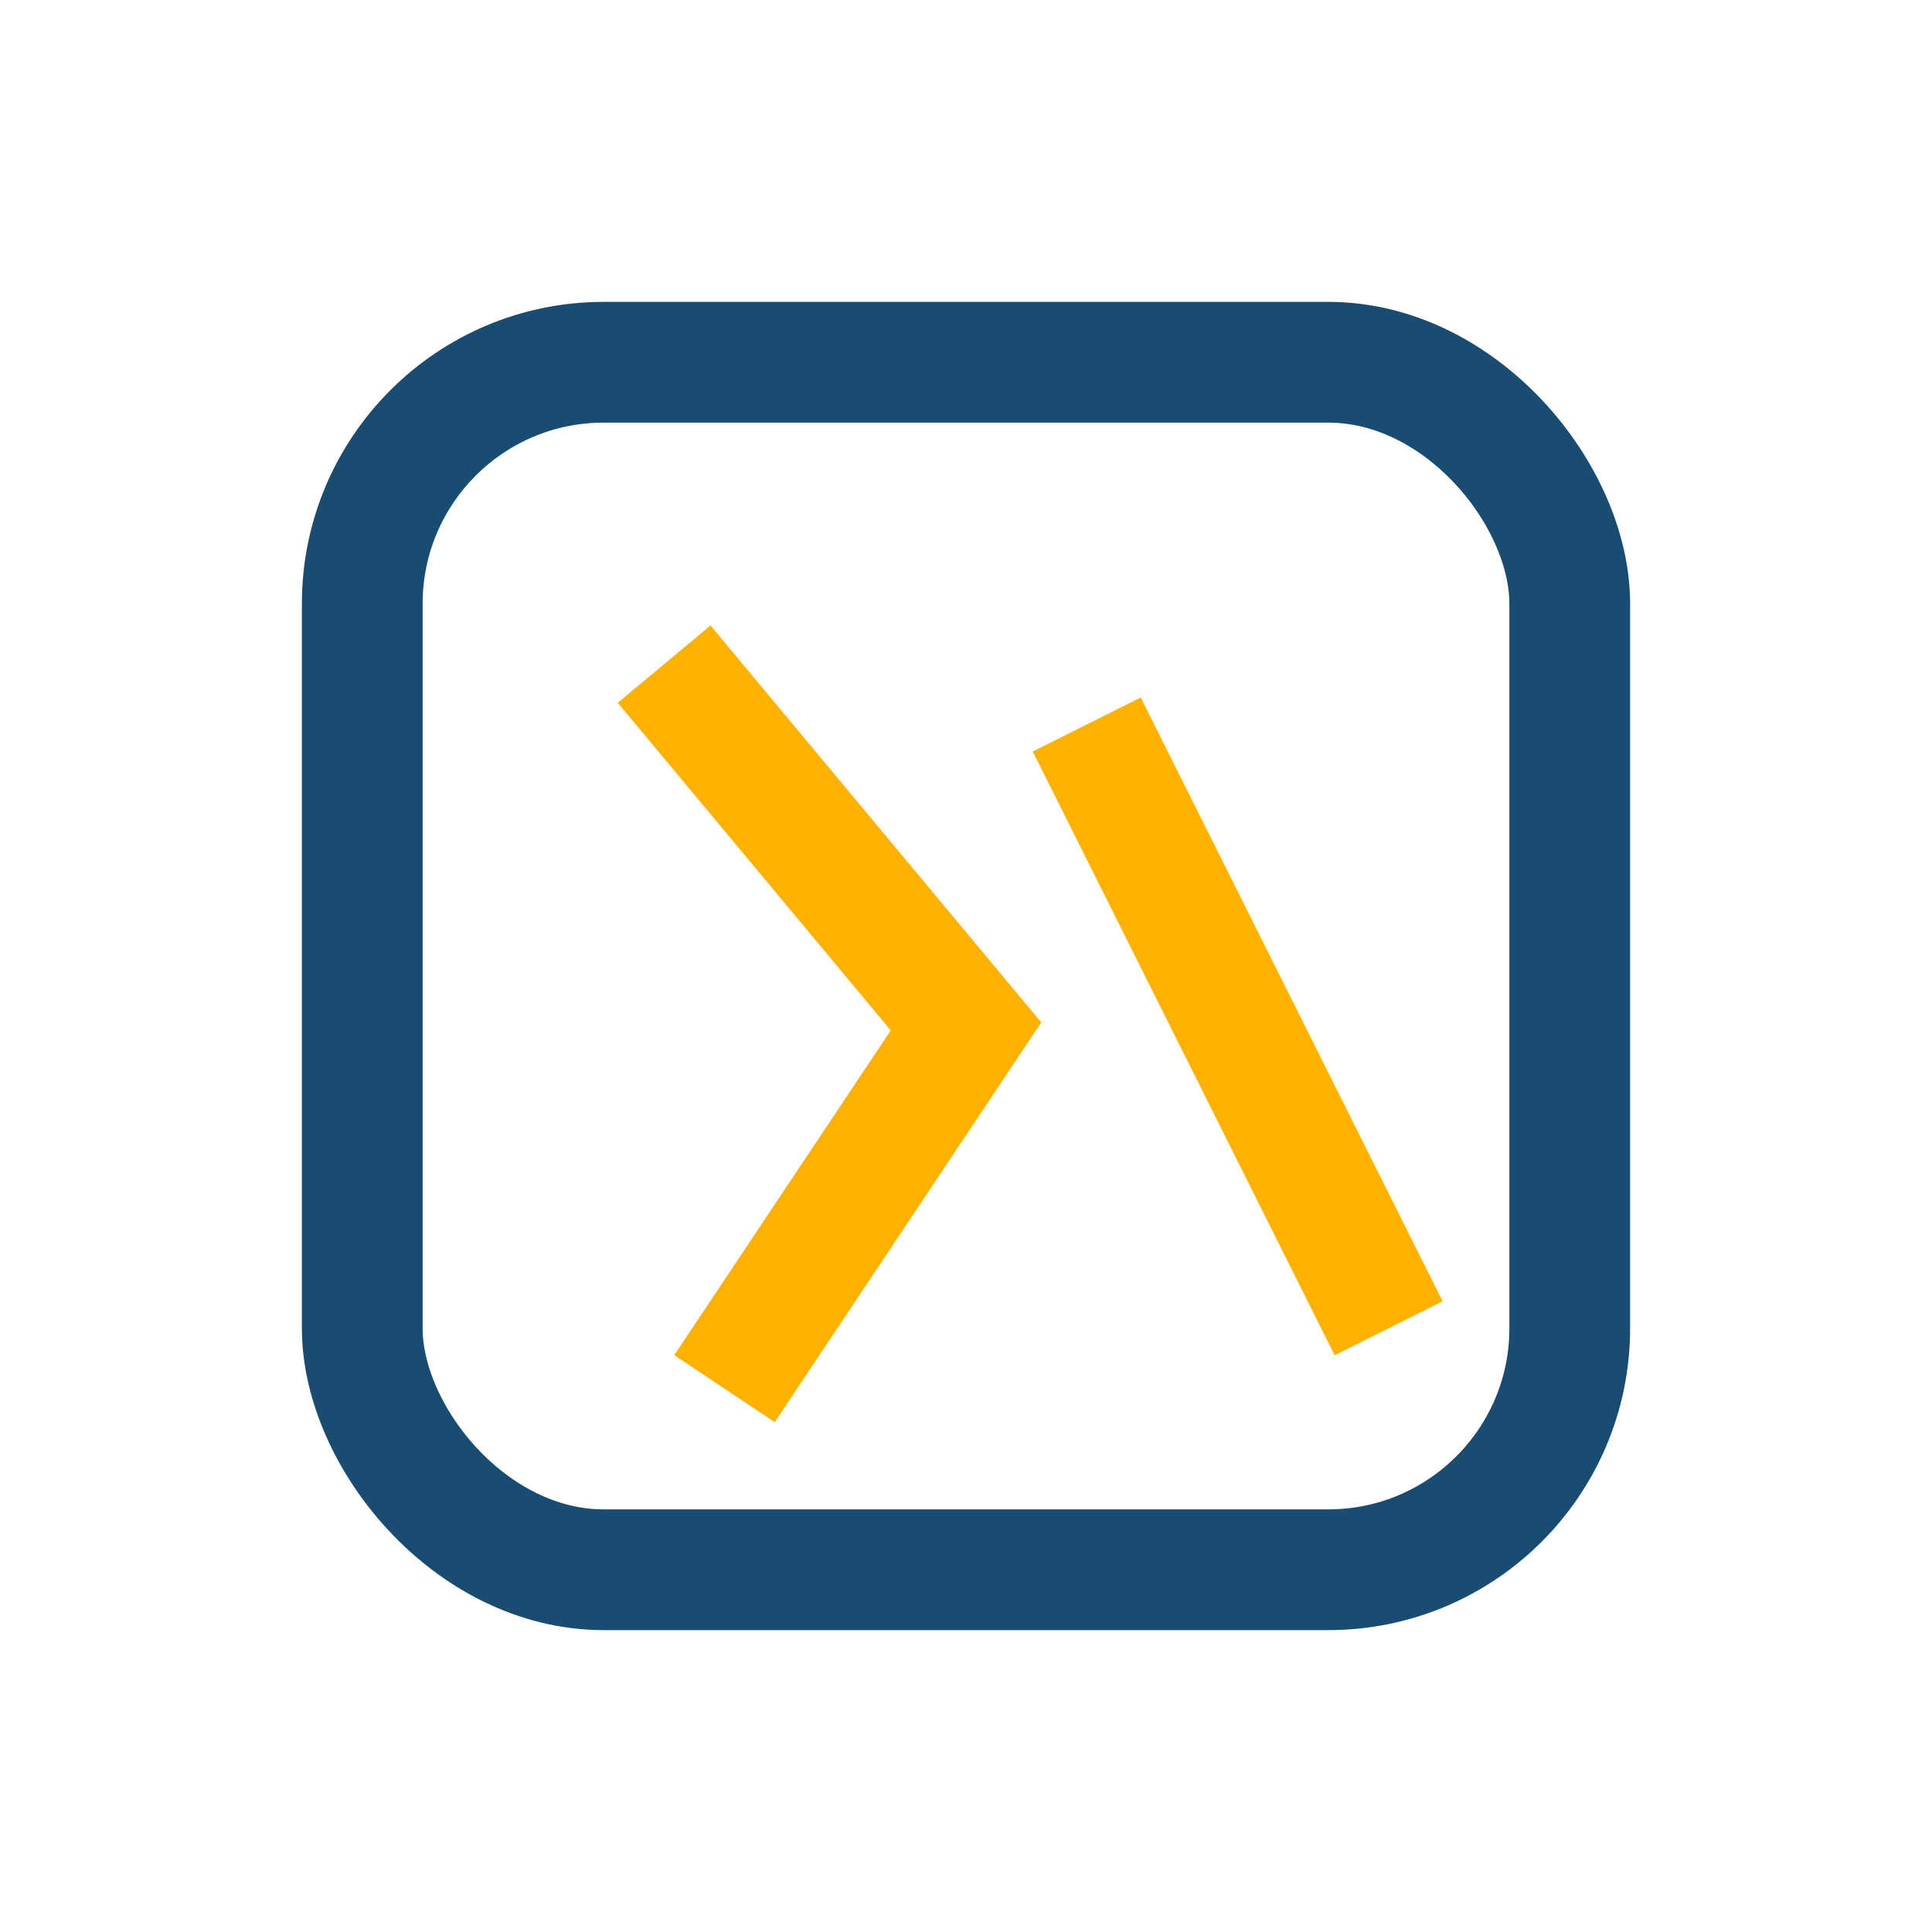
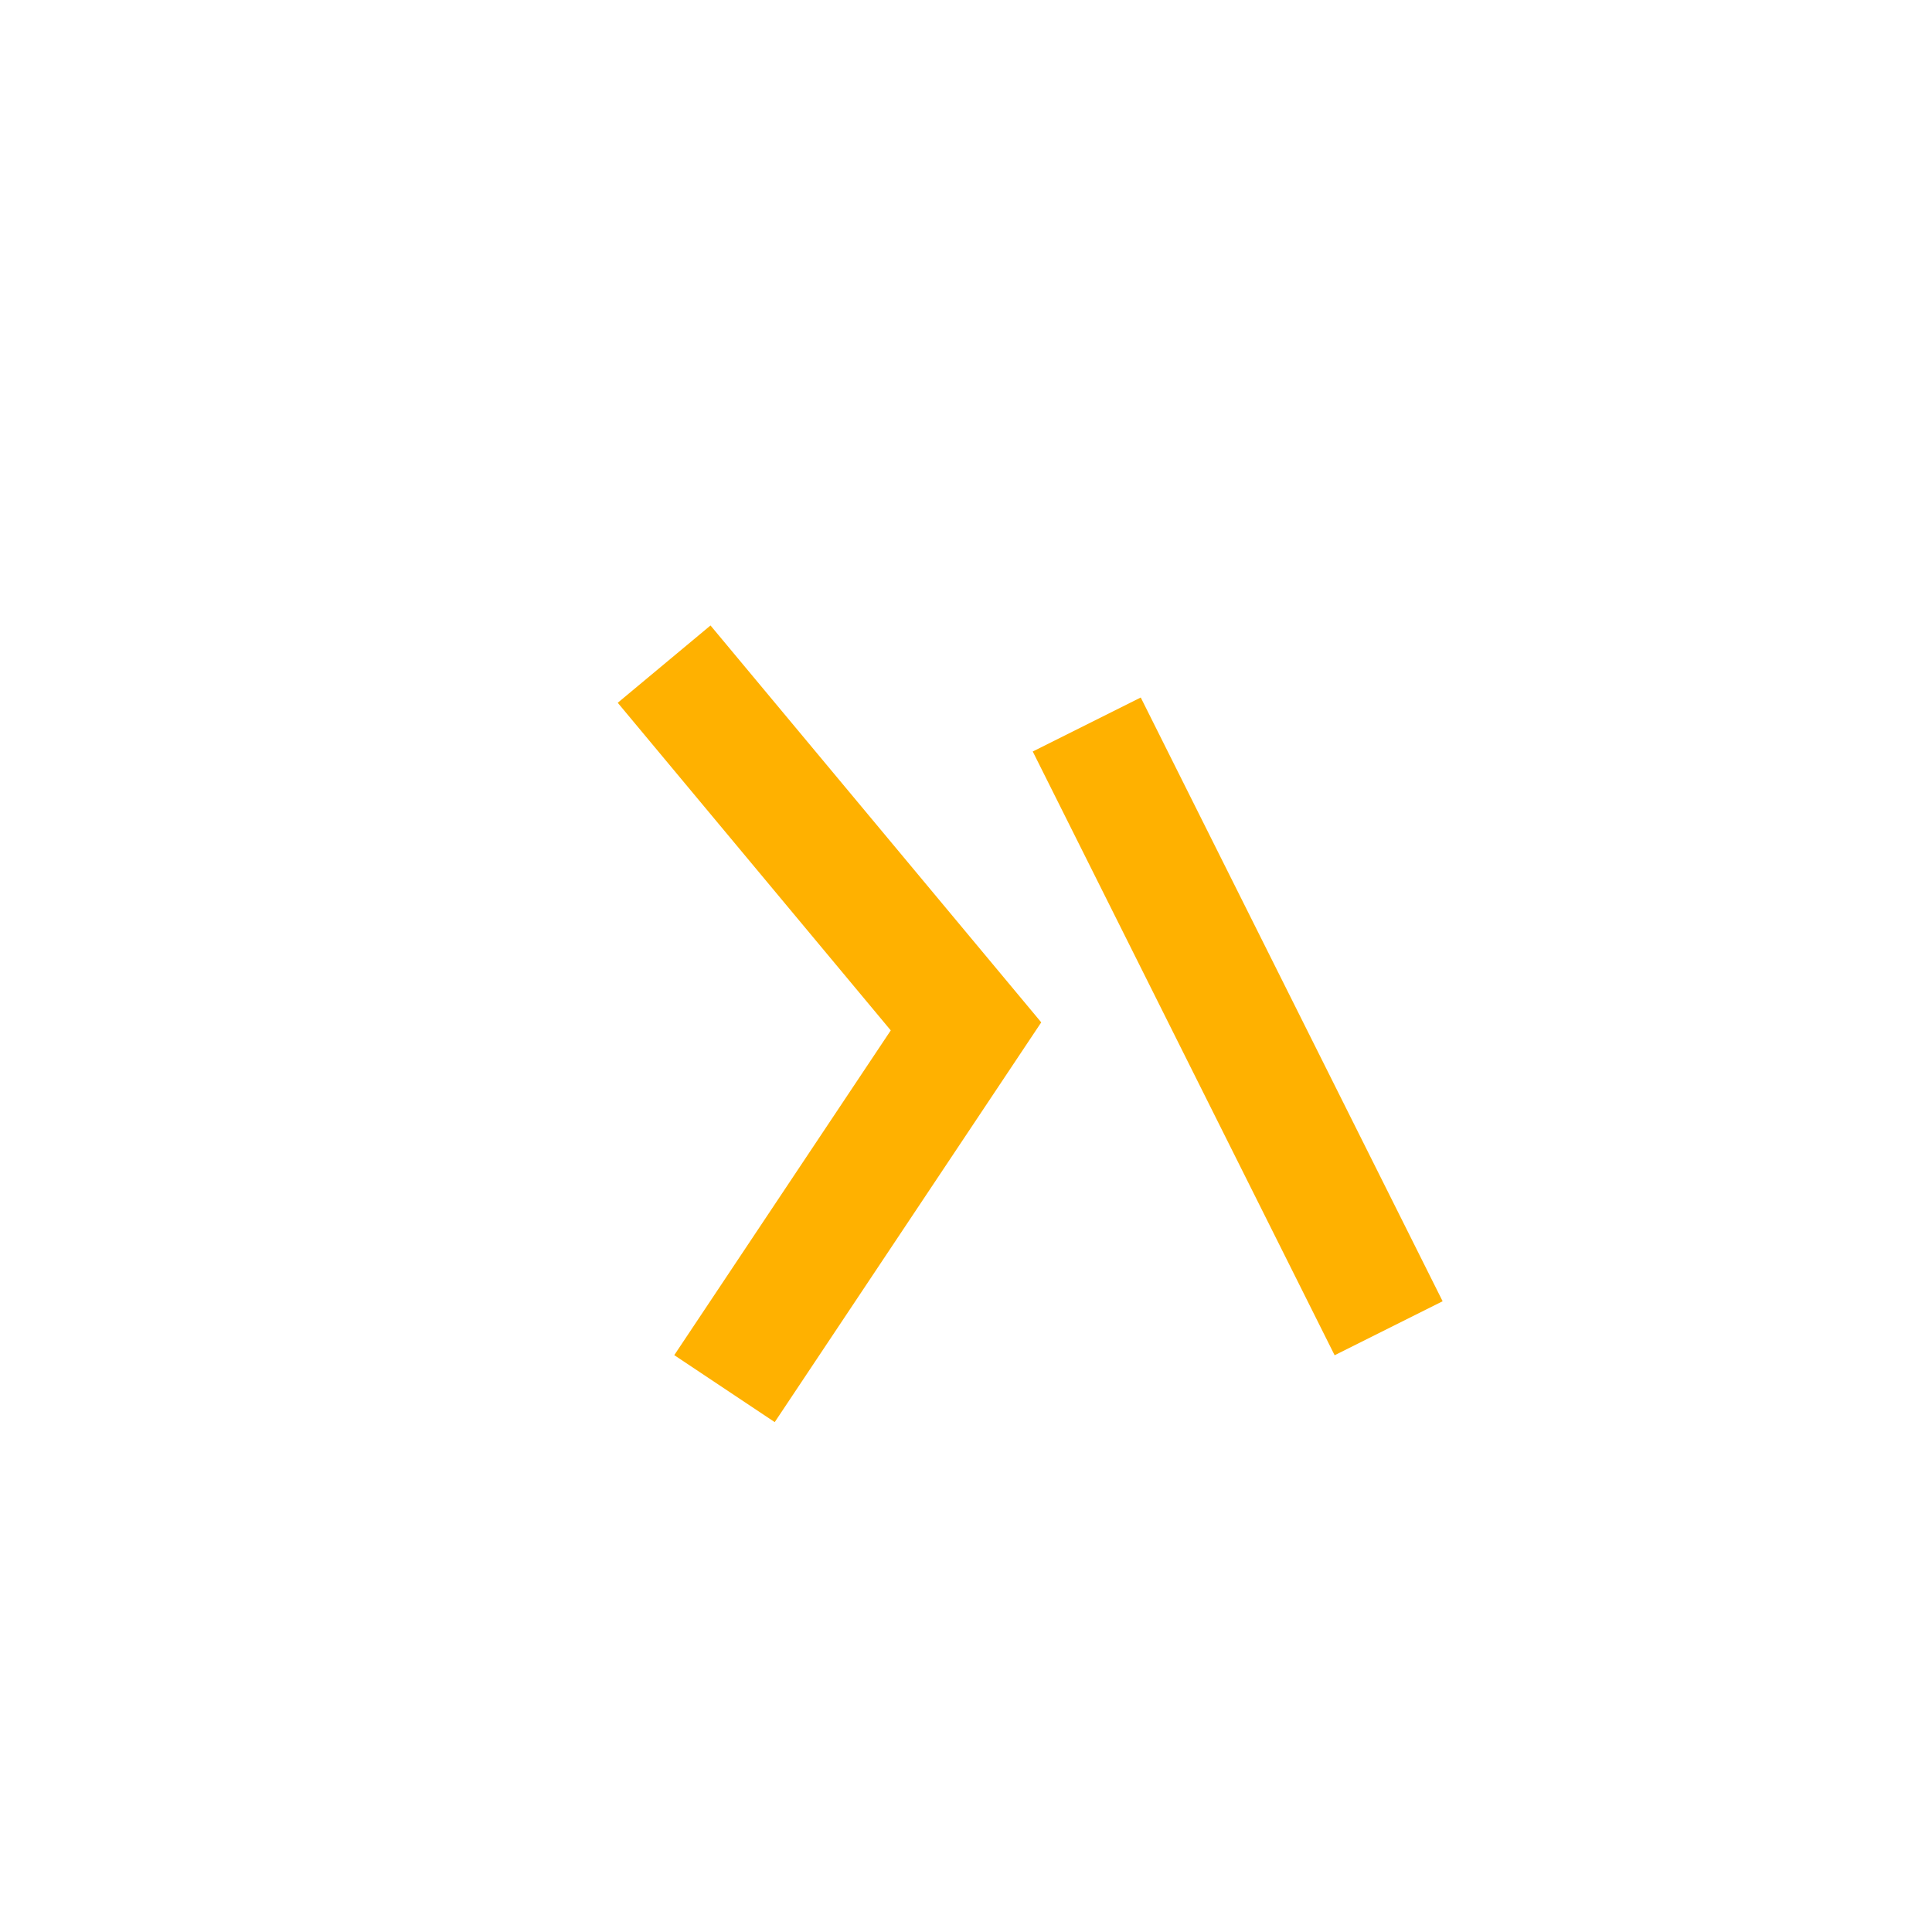
<svg xmlns="http://www.w3.org/2000/svg" width="32" height="32" viewBox="0 0 32 32">
-   <rect x="6" y="6" width="20" height="20" rx="4" fill="none" stroke="#194C70" stroke-width="2" />
  <path d="M11 11l5 6-4 6M18 12l5 10" stroke="#FFB100" stroke-width="2" fill="none" />
</svg>